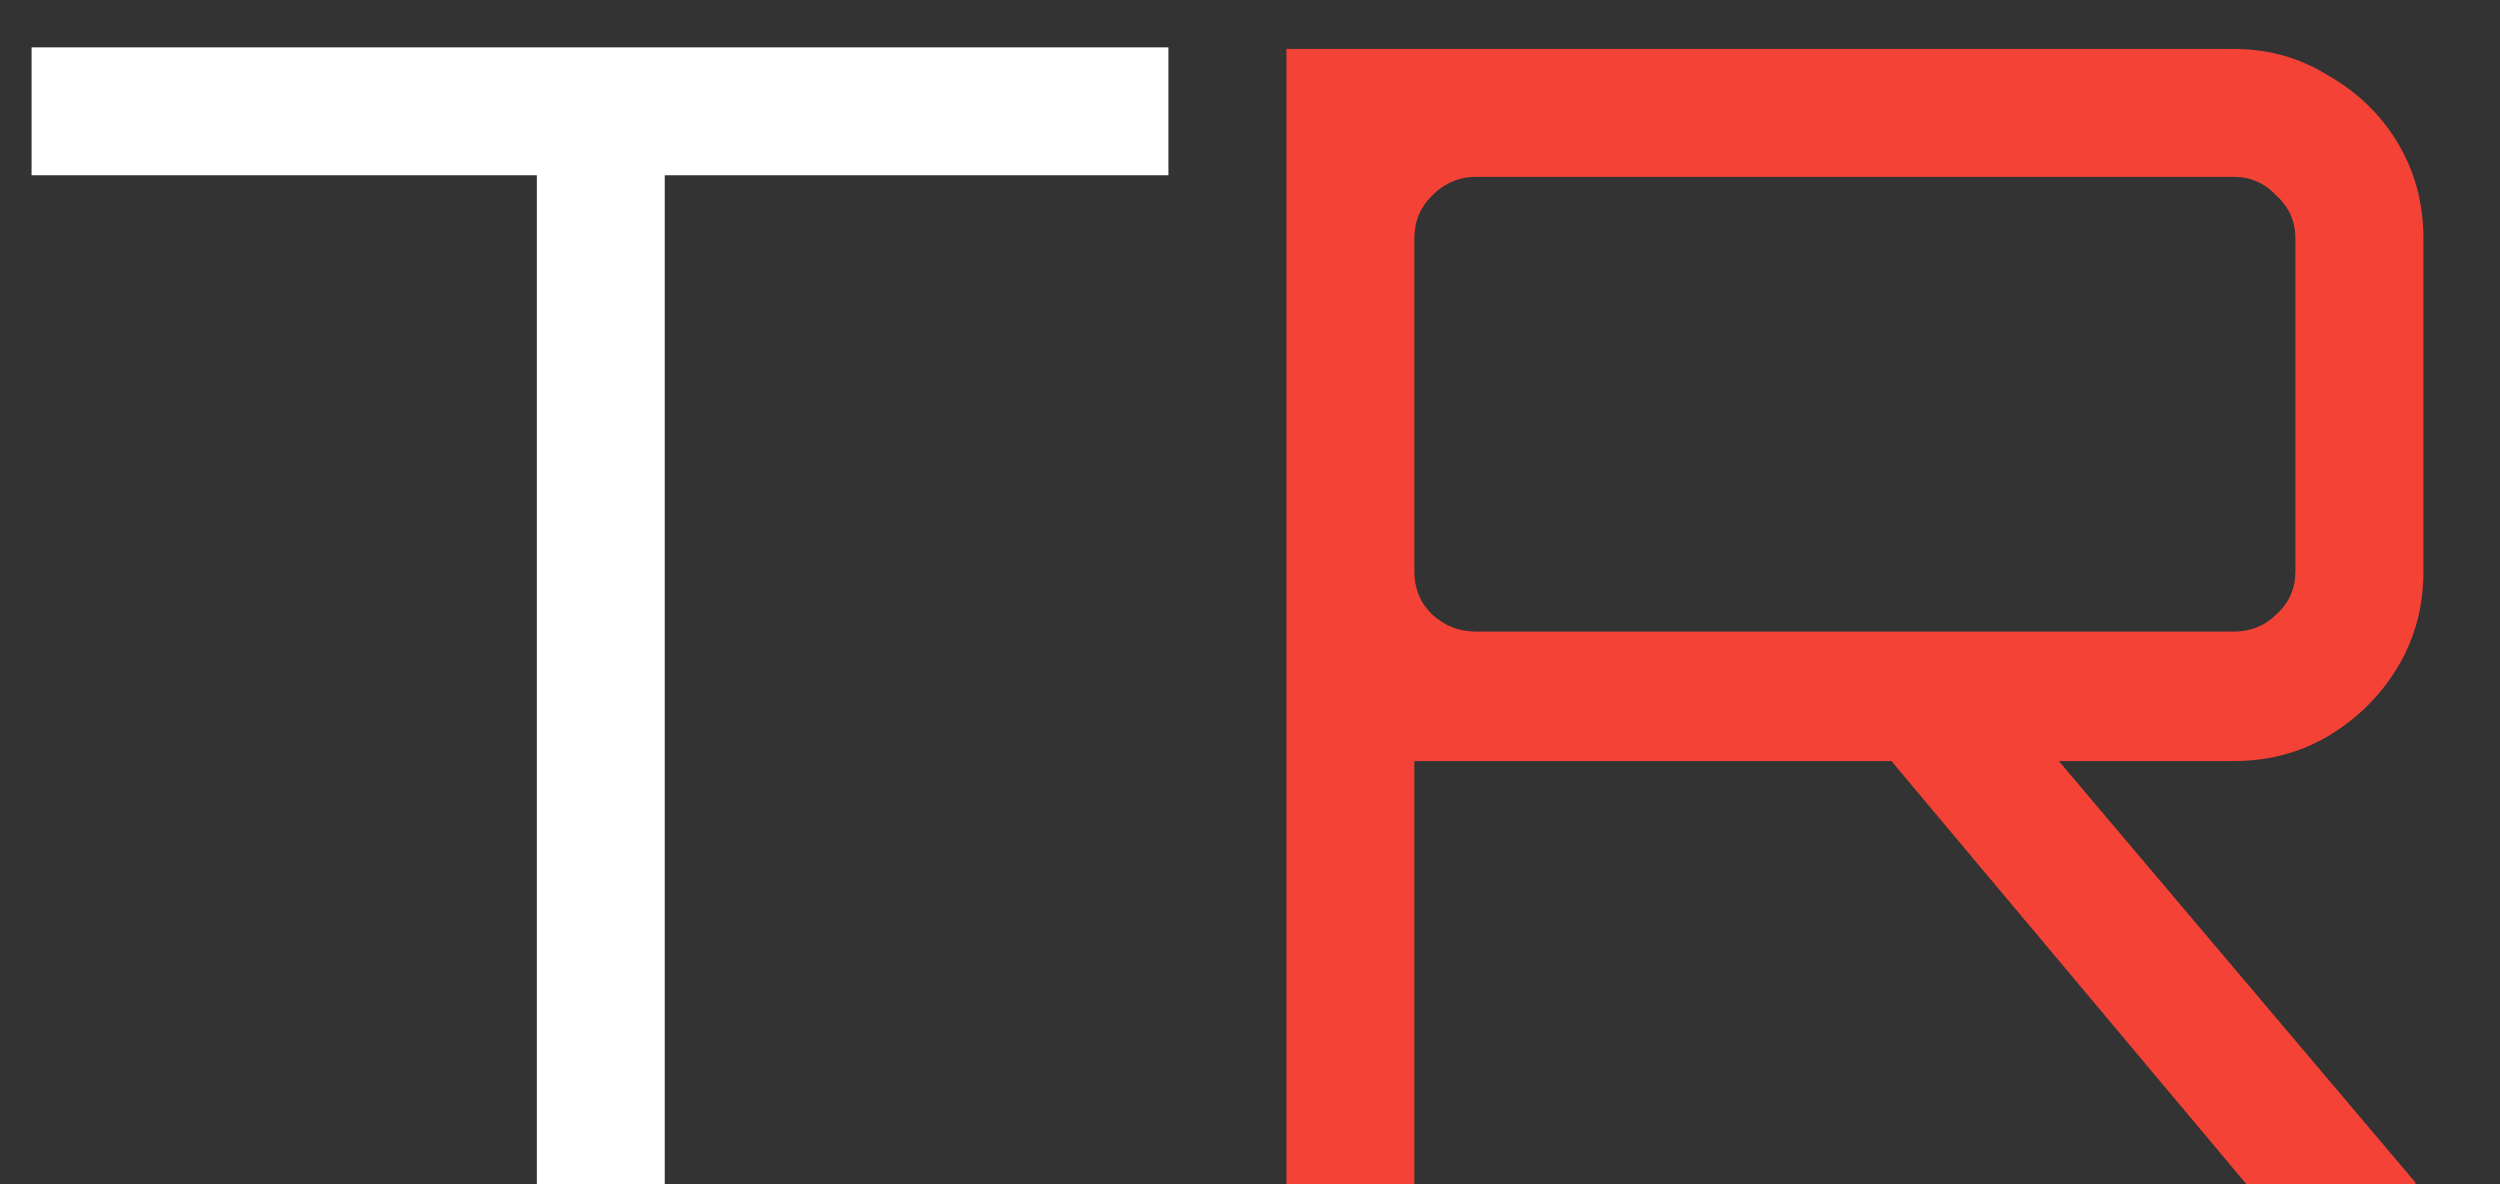
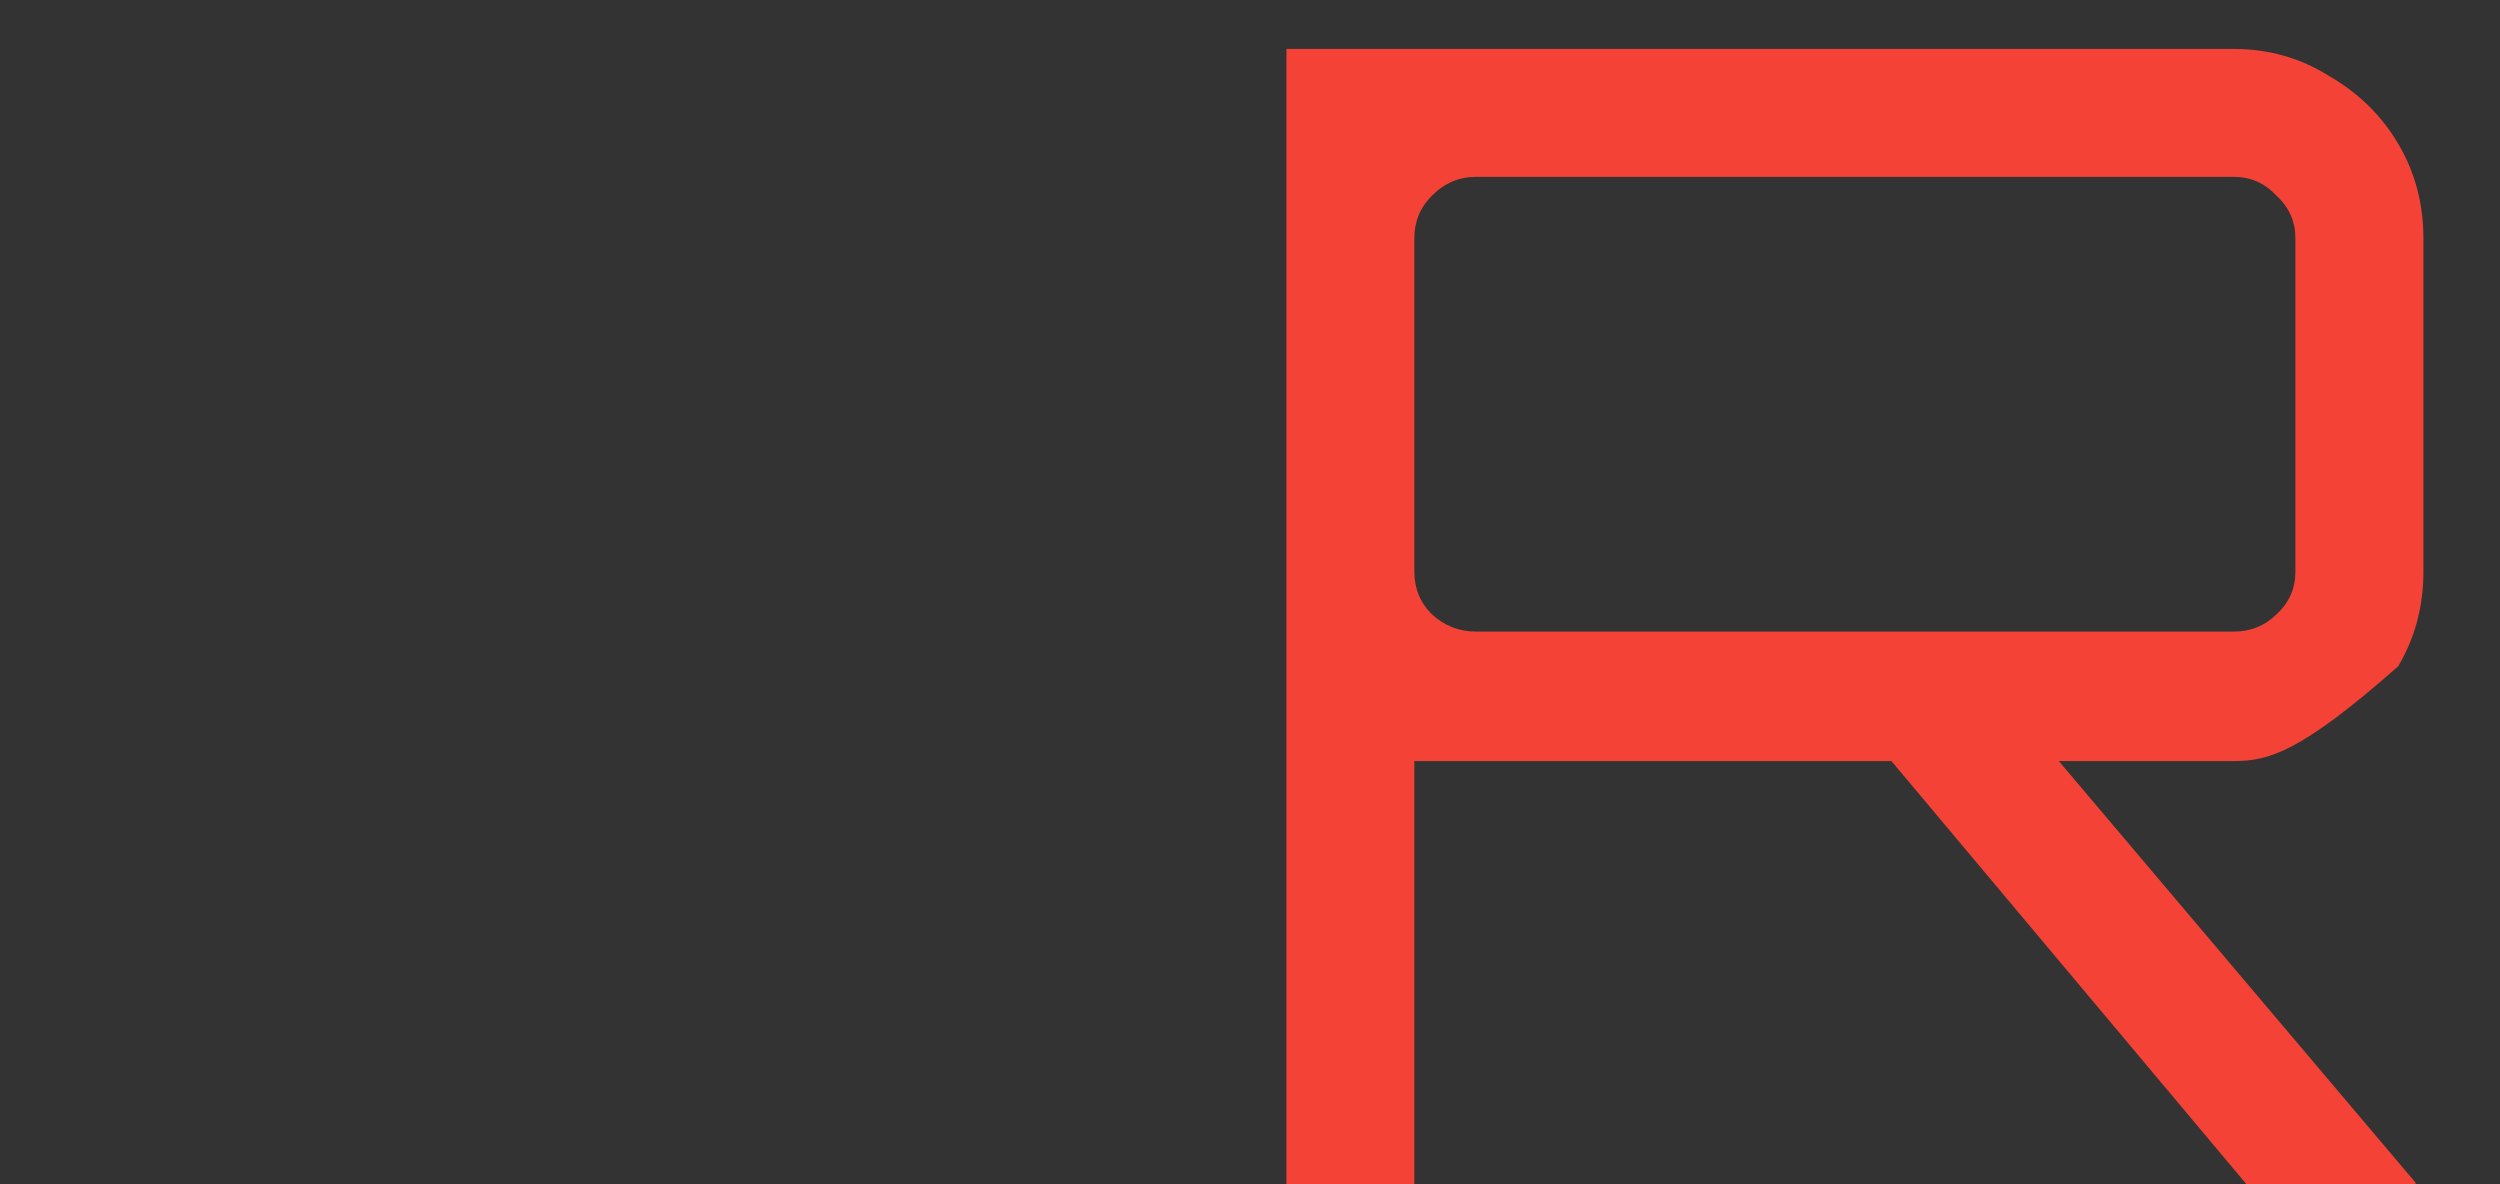
<svg xmlns="http://www.w3.org/2000/svg" width="19" height="9" viewBox="0 0 19 9" fill="none">
  <rect x="0" y="0" width="19" height="9" fill="#333333" stroke="none" />
-   <path d="M4.08 9V1.332H0.24V0.36H8.88V1.332H5.052V9H4.08Z" fill="white" />
-   <path d="M17.073 9L14.254 5.64H15.525L18.358 8.988V9H17.073ZM9.777 9V0.372H16.977C17.241 0.372 17.482 0.44 17.698 0.576C17.922 0.704 18.098 0.876 18.226 1.092C18.354 1.308 18.418 1.548 18.418 1.812V4.344C18.418 4.608 18.354 4.848 18.226 5.064C18.098 5.28 17.922 5.456 17.698 5.592C17.482 5.72 17.241 5.784 16.977 5.784H10.749V9H9.777ZM11.217 4.8H16.977C17.105 4.8 17.213 4.756 17.302 4.668C17.398 4.58 17.445 4.472 17.445 4.344V1.812C17.445 1.684 17.398 1.576 17.302 1.488C17.213 1.392 17.105 1.344 16.977 1.344H11.217C11.089 1.344 10.977 1.392 10.882 1.488C10.793 1.576 10.749 1.684 10.749 1.812V4.344C10.749 4.472 10.793 4.58 10.882 4.668C10.977 4.756 11.089 4.8 11.217 4.8Z" fill="#F44336" />
+   <path d="M17.073 9L14.254 5.64H15.525L18.358 8.988V9H17.073ZM9.777 9V0.372H16.977C17.241 0.372 17.482 0.44 17.698 0.576C17.922 0.704 18.098 0.876 18.226 1.092C18.354 1.308 18.418 1.548 18.418 1.812V4.344C18.418 4.608 18.354 4.848 18.226 5.064C17.482 5.72 17.241 5.784 16.977 5.784H10.749V9H9.777ZM11.217 4.8H16.977C17.105 4.8 17.213 4.756 17.302 4.668C17.398 4.58 17.445 4.472 17.445 4.344V1.812C17.445 1.684 17.398 1.576 17.302 1.488C17.213 1.392 17.105 1.344 16.977 1.344H11.217C11.089 1.344 10.977 1.392 10.882 1.488C10.793 1.576 10.749 1.684 10.749 1.812V4.344C10.749 4.472 10.793 4.58 10.882 4.668C10.977 4.756 11.089 4.8 11.217 4.8Z" fill="#F44336" />
</svg>